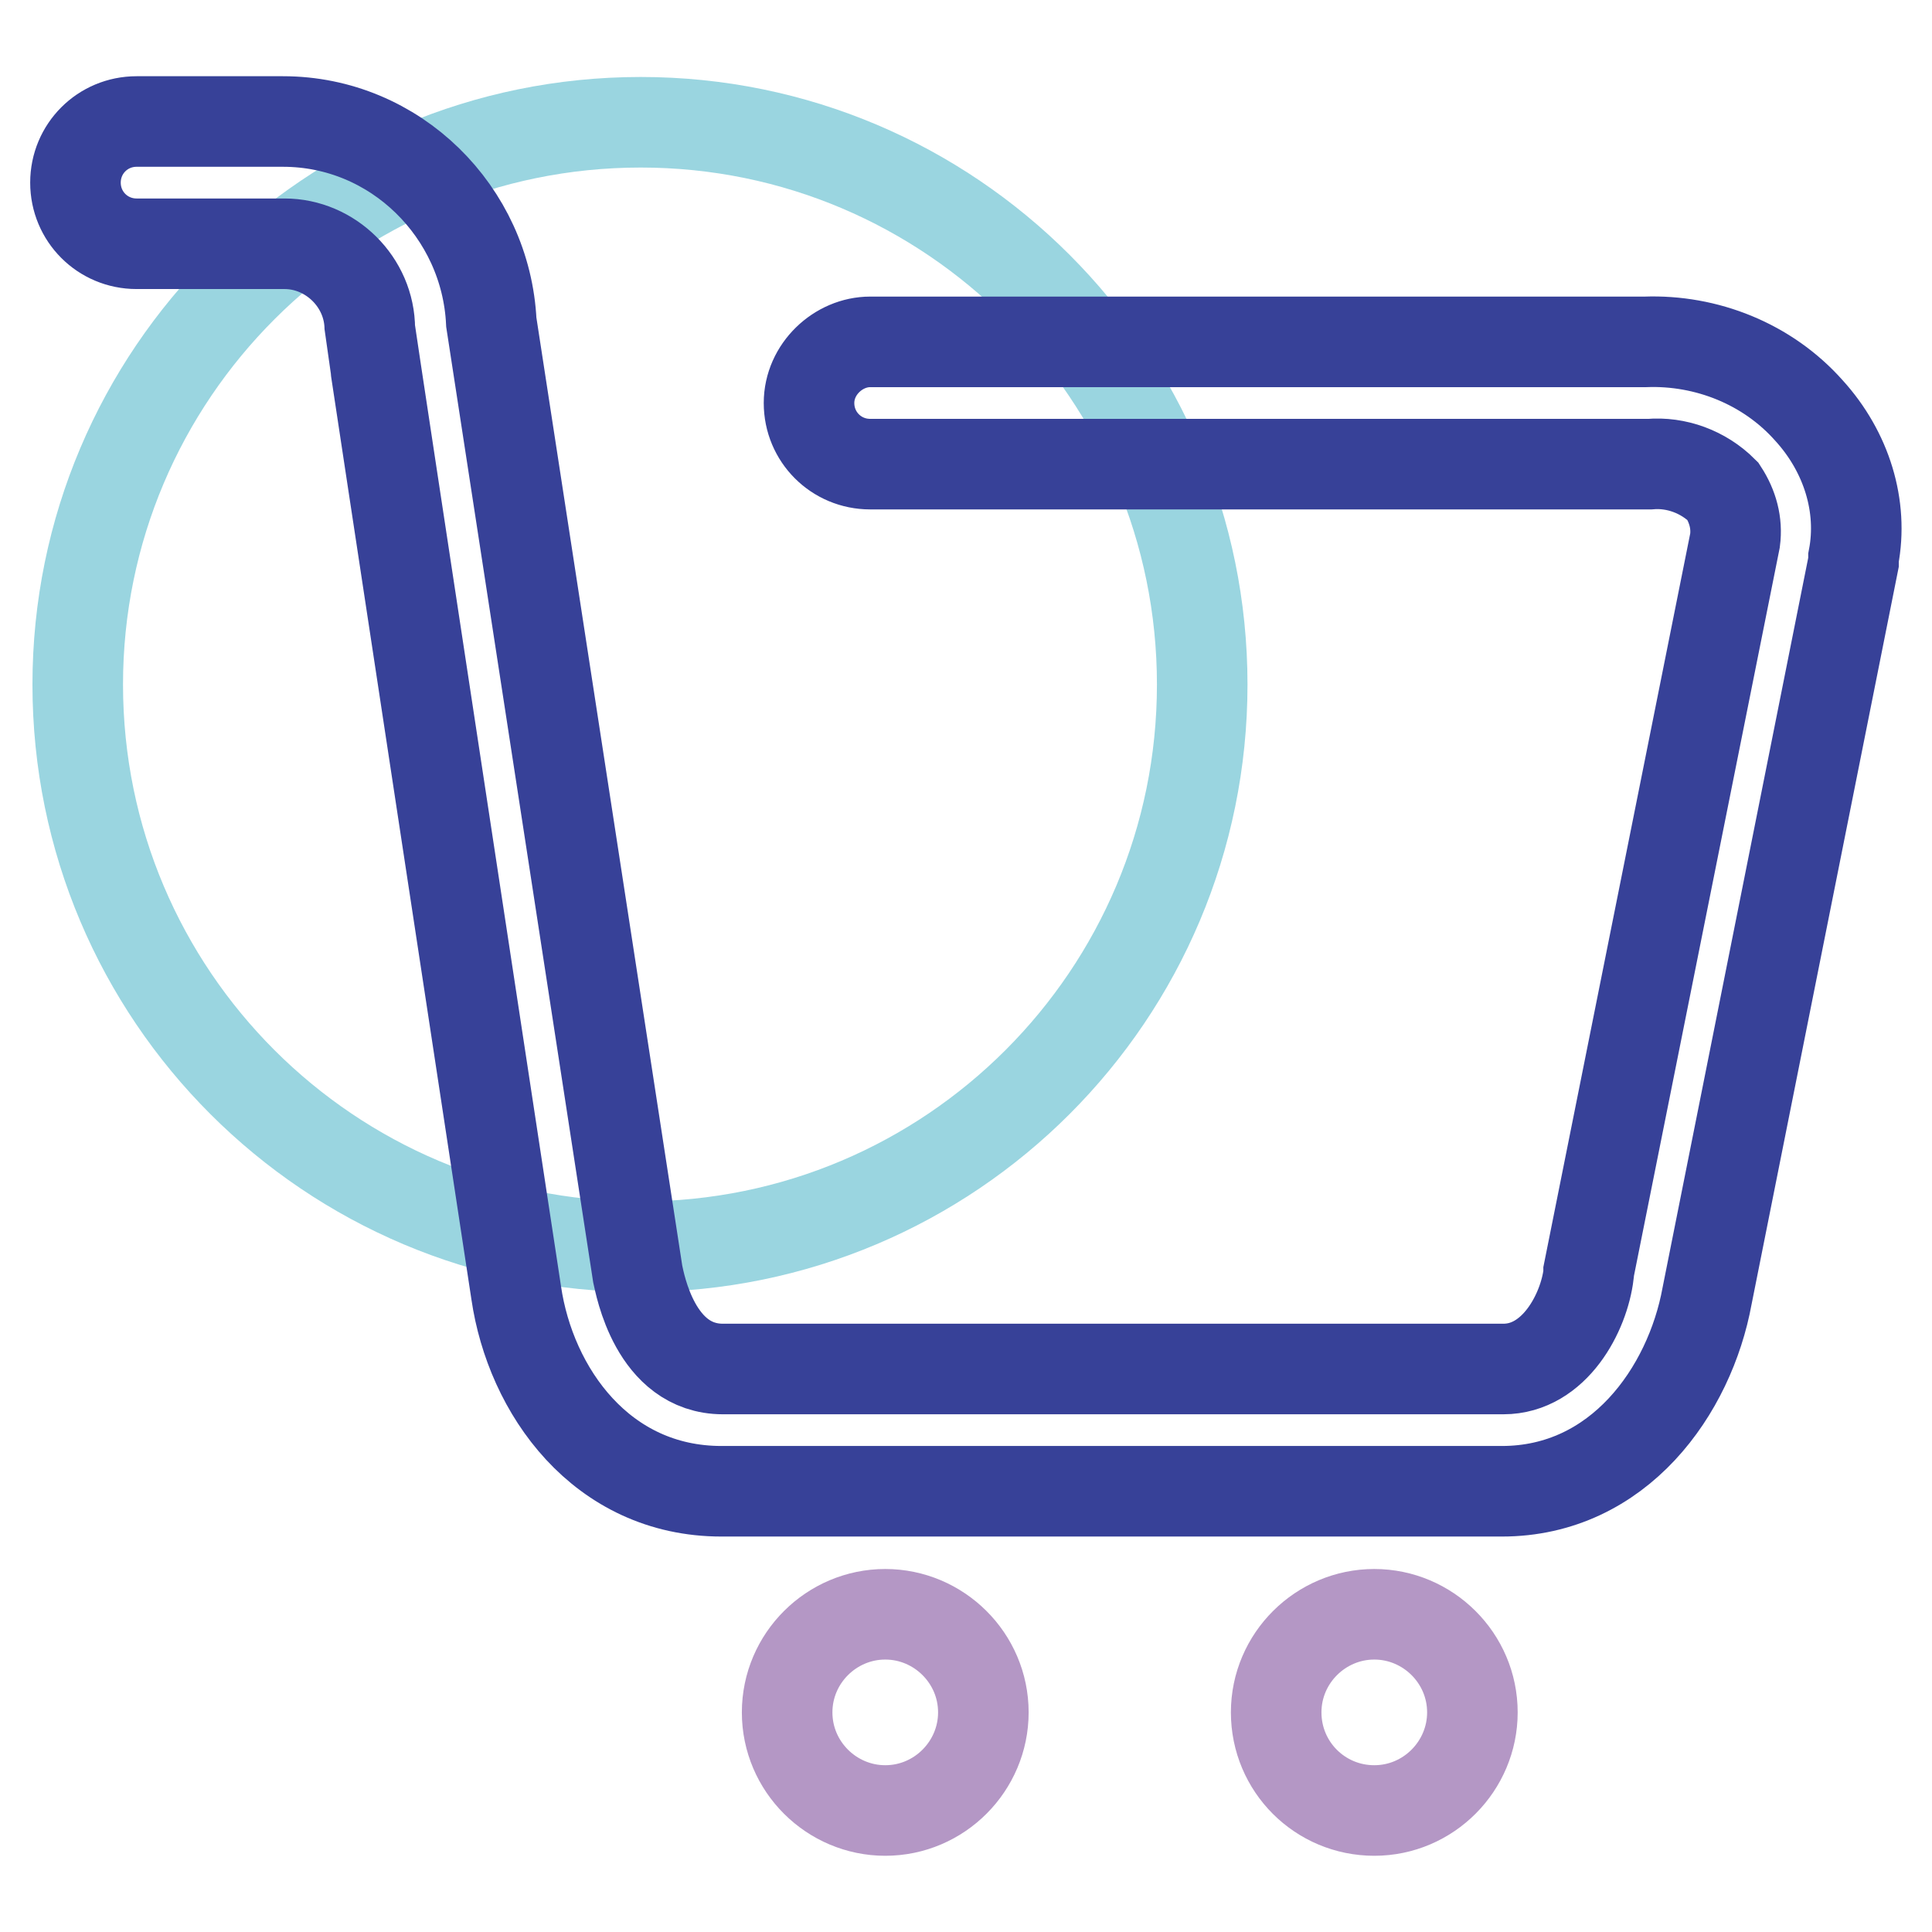
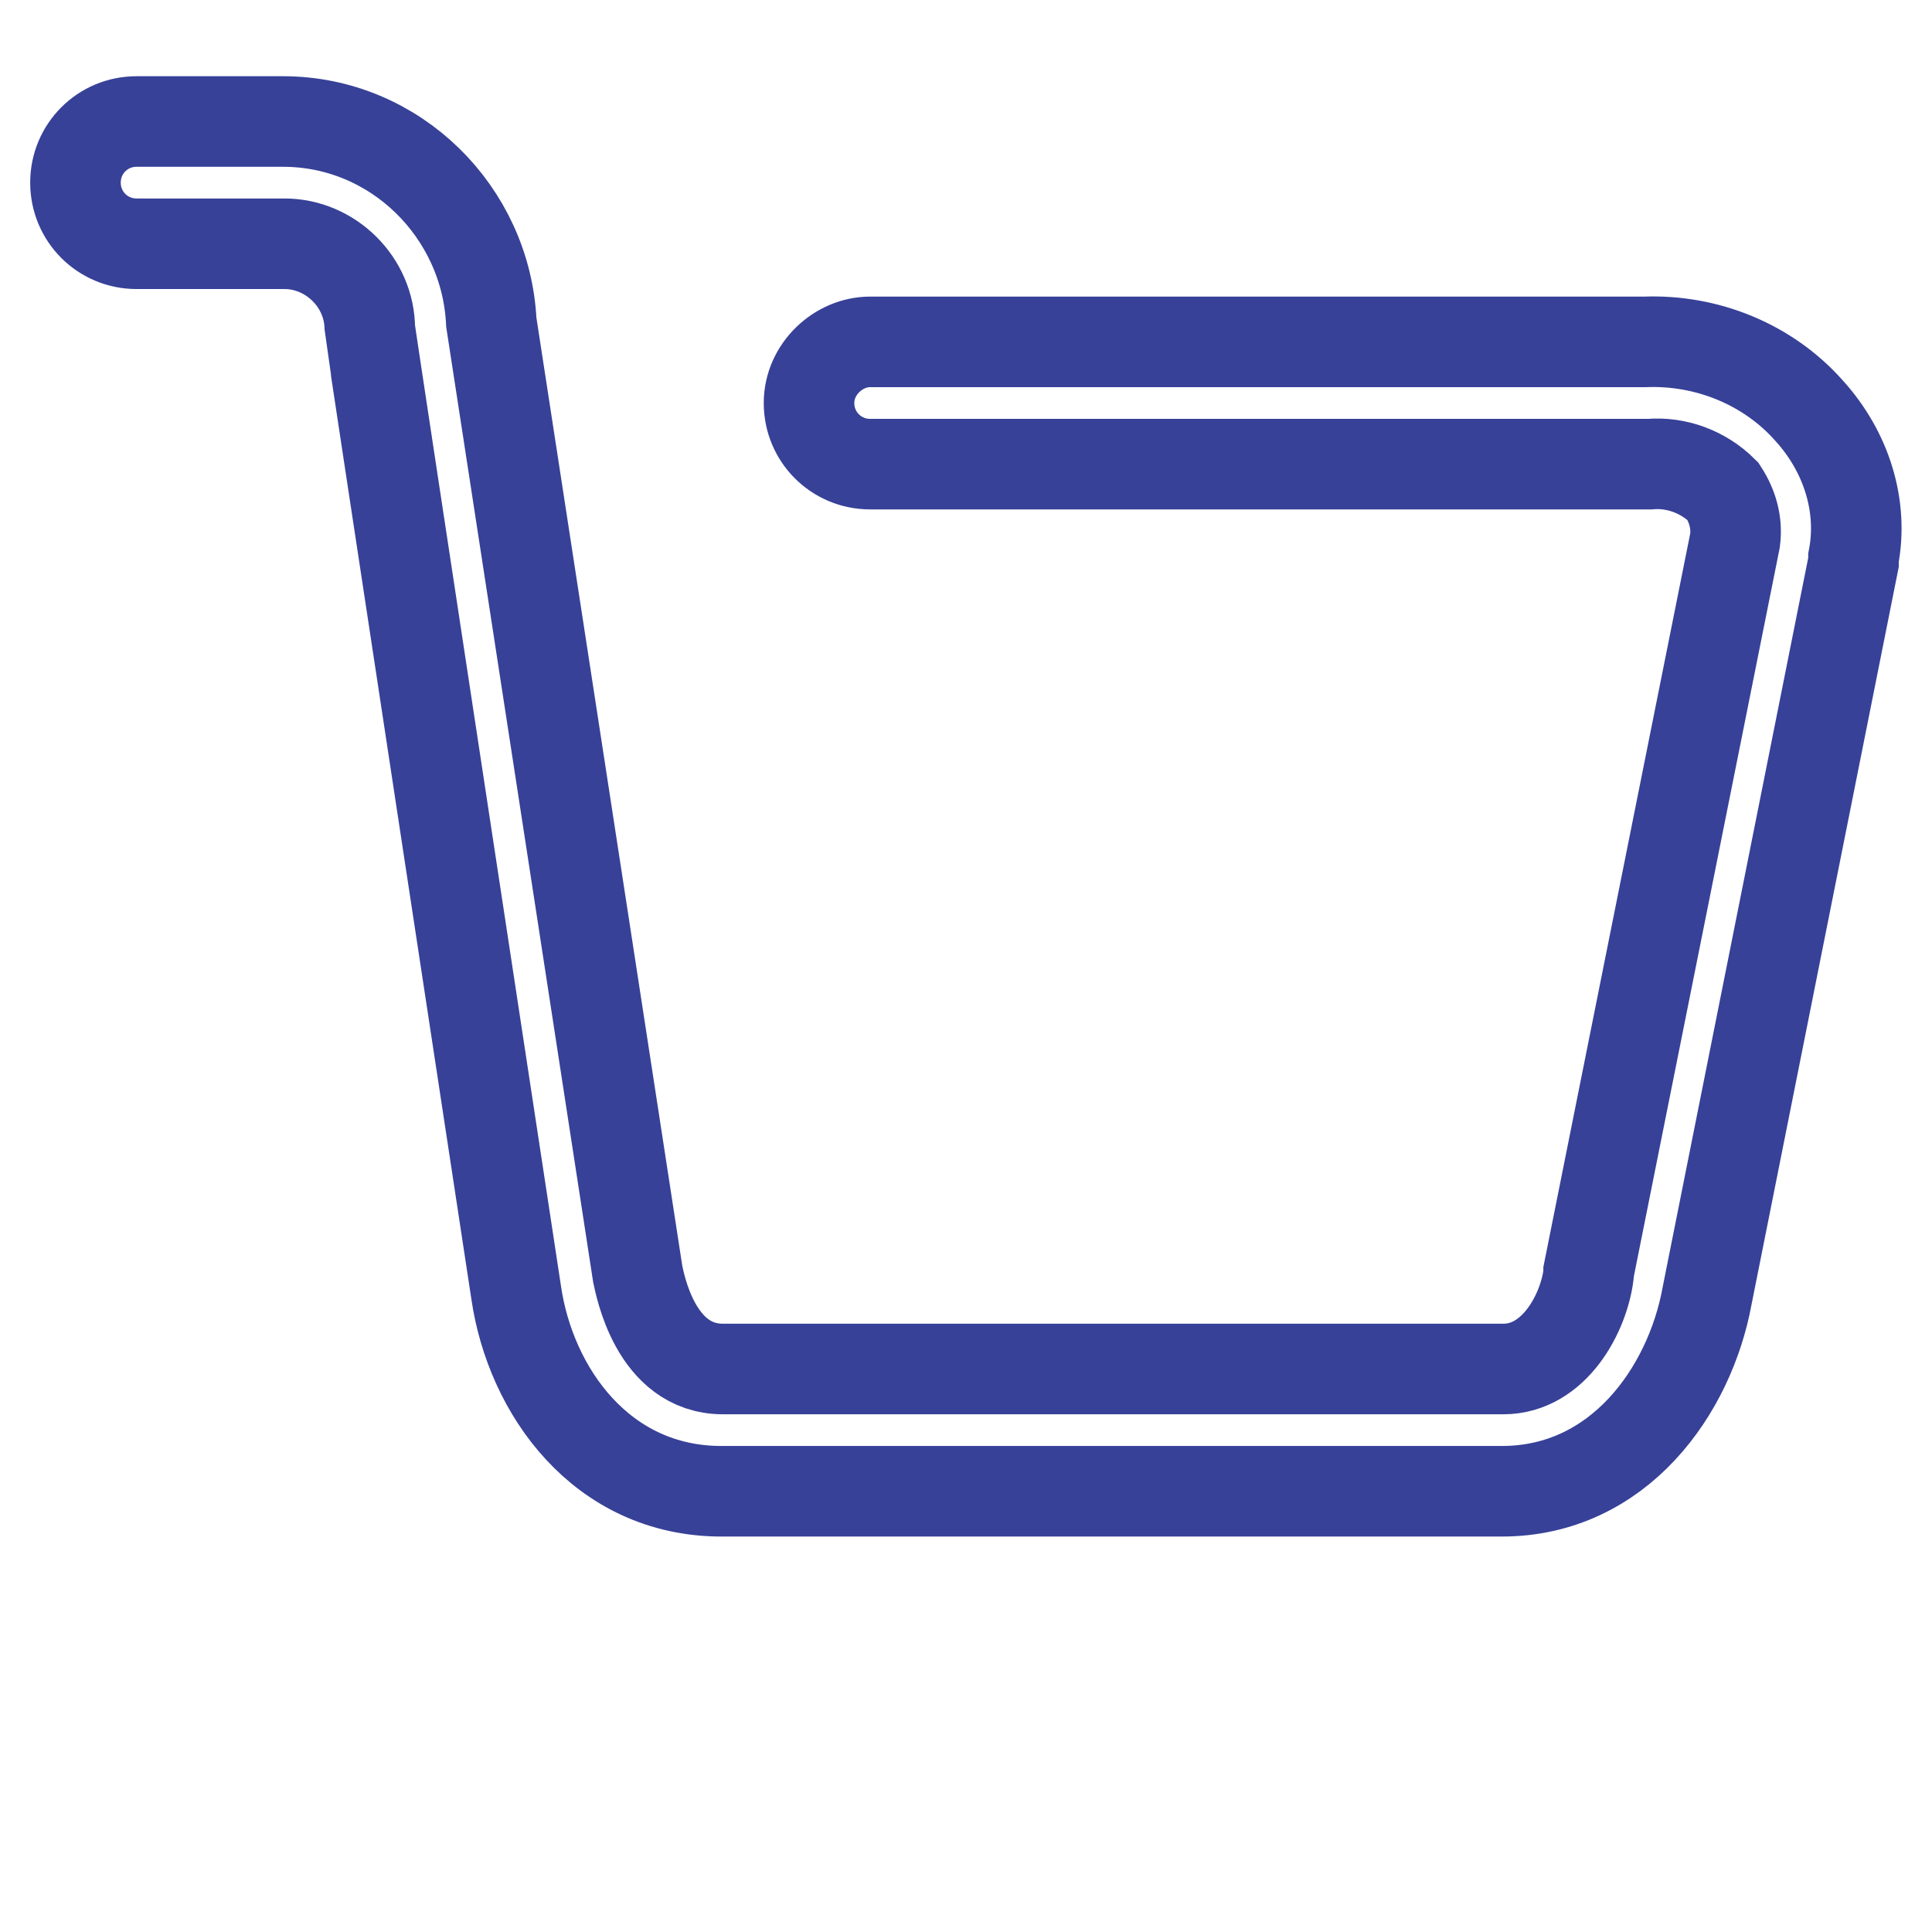
<svg xmlns="http://www.w3.org/2000/svg" version="1.1" x="0px" y="0px" viewBox="0 0 256 256" enable-background="new 0 0 256 256" xml:space="preserve">
  <g>
-     <path stroke-width="12" fill-opacity="0" stroke="#9ad5e0" d="M10.3,90.7c0,41.2,33.4,74.5,74.5,74.5c41.2,0,74.5-33.4,74.5-74.5S126,16.2,84.9,16.2 C43.7,16.2,10.3,49.6,10.3,90.7z" />
    <path stroke-width="12" fill-opacity="0" stroke="#374198" d="M245.6,73.9v0.6l-19.4,97.2c-2.3,12.6-11.7,25.9-27.2,25.9H95.6c-15.9,0-25.3-13.3-27.2-26.3 c0,0-19.4-127.4-19.4-127.7c0-6.2-5.2-11.3-11.3-11.3H18.1c-4.5,0-8.1-3.6-8.1-8.1c0-4.5,3.6-8.1,8.1-8.1h19.4 c14.9,0,26.9,12,27.6,26.6l19.4,126.1c0.3,1.3,2.3,12.6,11.3,12.6h103.4c6.8,0,10.7-7.5,11.3-12.6v-0.3l19.4-96.9 c0.3-2.3-0.3-4.5-1.6-6.5c-2.6-2.6-6.2-3.9-9.7-3.6H115.3c-4.5,0-8.1-3.6-8.1-8.1s3.9-8.1,8.1-8.1h102.7c8.1-0.3,16.2,2.9,21.7,9.1 C244.7,59.9,246.9,67.1,245.6,73.9z" />
-     <path stroke-width="12" fill-opacity="0" stroke="#b497c5" d="M117.3,213.9c7.1,0,13,5.8,13,13c0,7.1-5.8,13-13,13c-7.1,0-13-5.8-13-13 C104.3,219.7,110.2,213.9,117.3,213.9z M182.1,213.9c7.1,0,13,5.8,13,13c0,7.1-5.8,13-13,13s-13-5.8-13-13 C169.1,219.7,175,213.9,182.1,213.9z" />
  </g>
</svg>